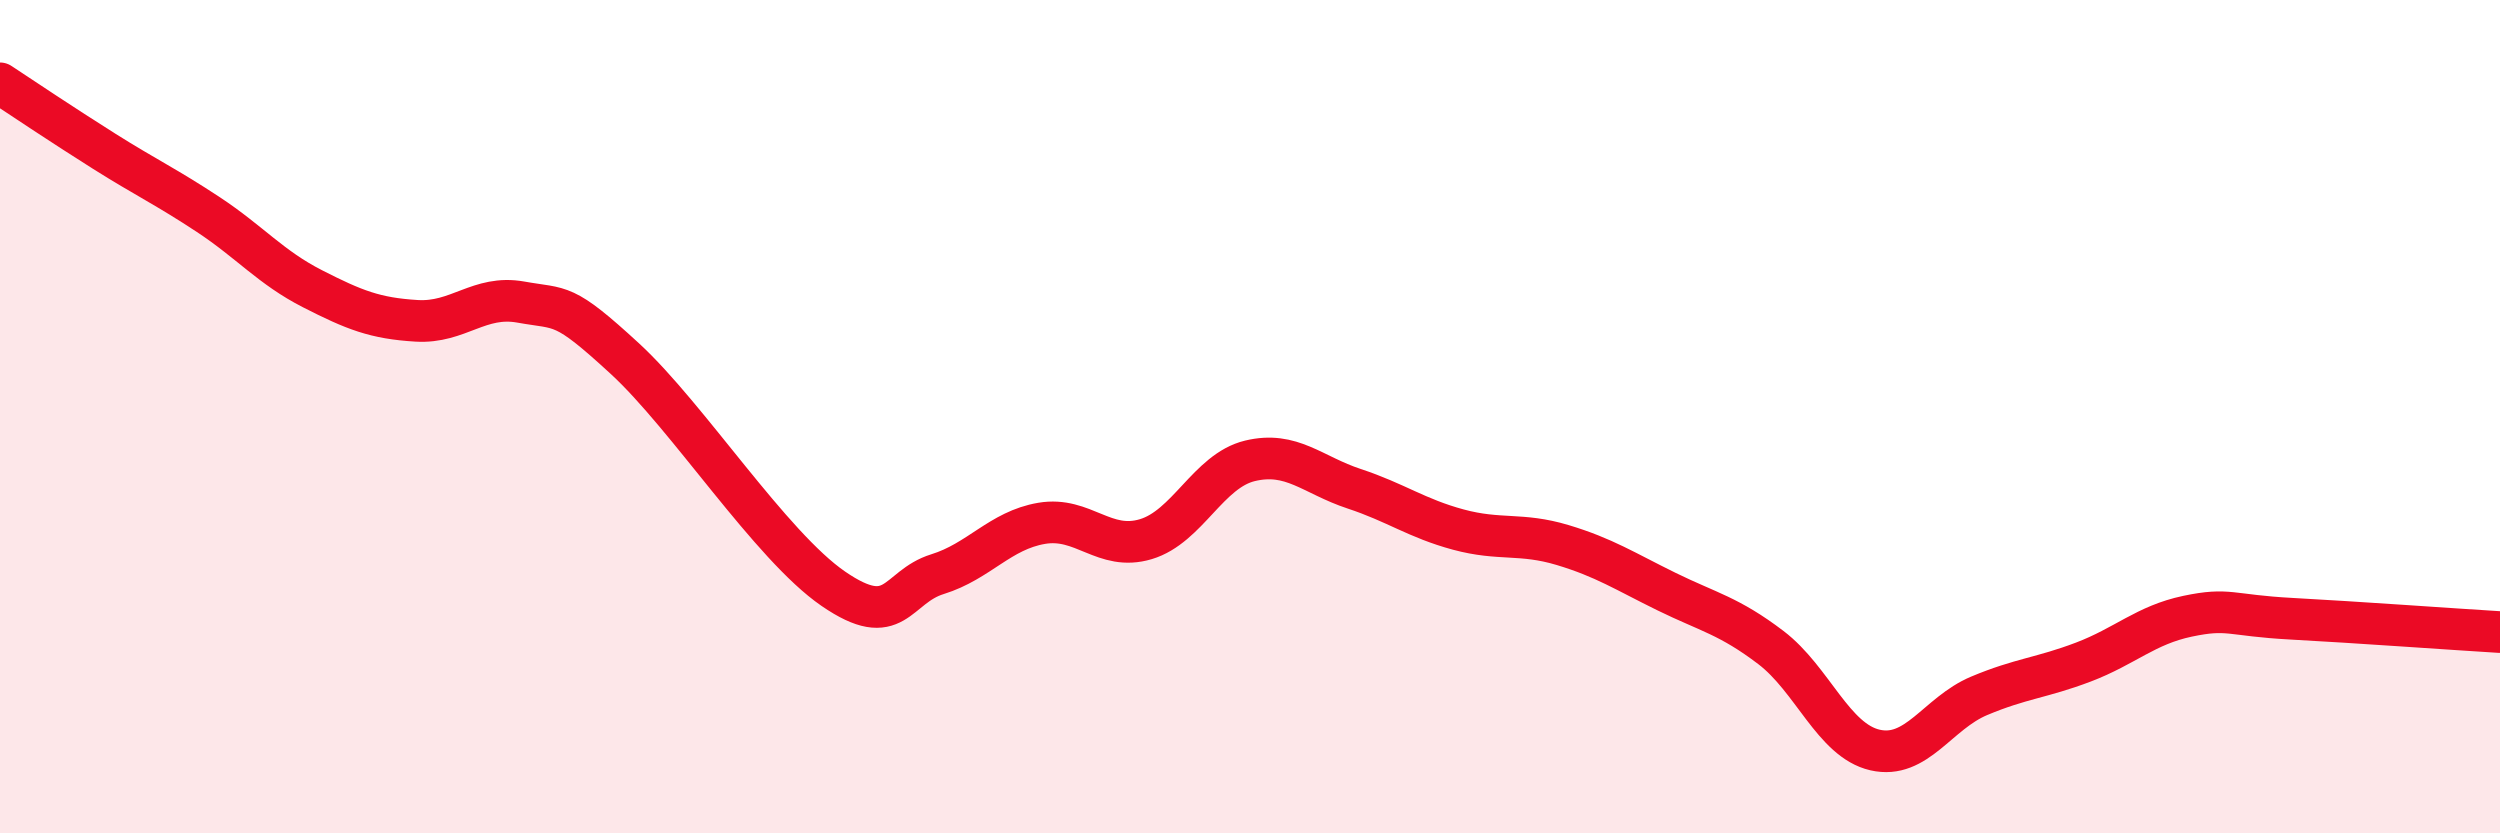
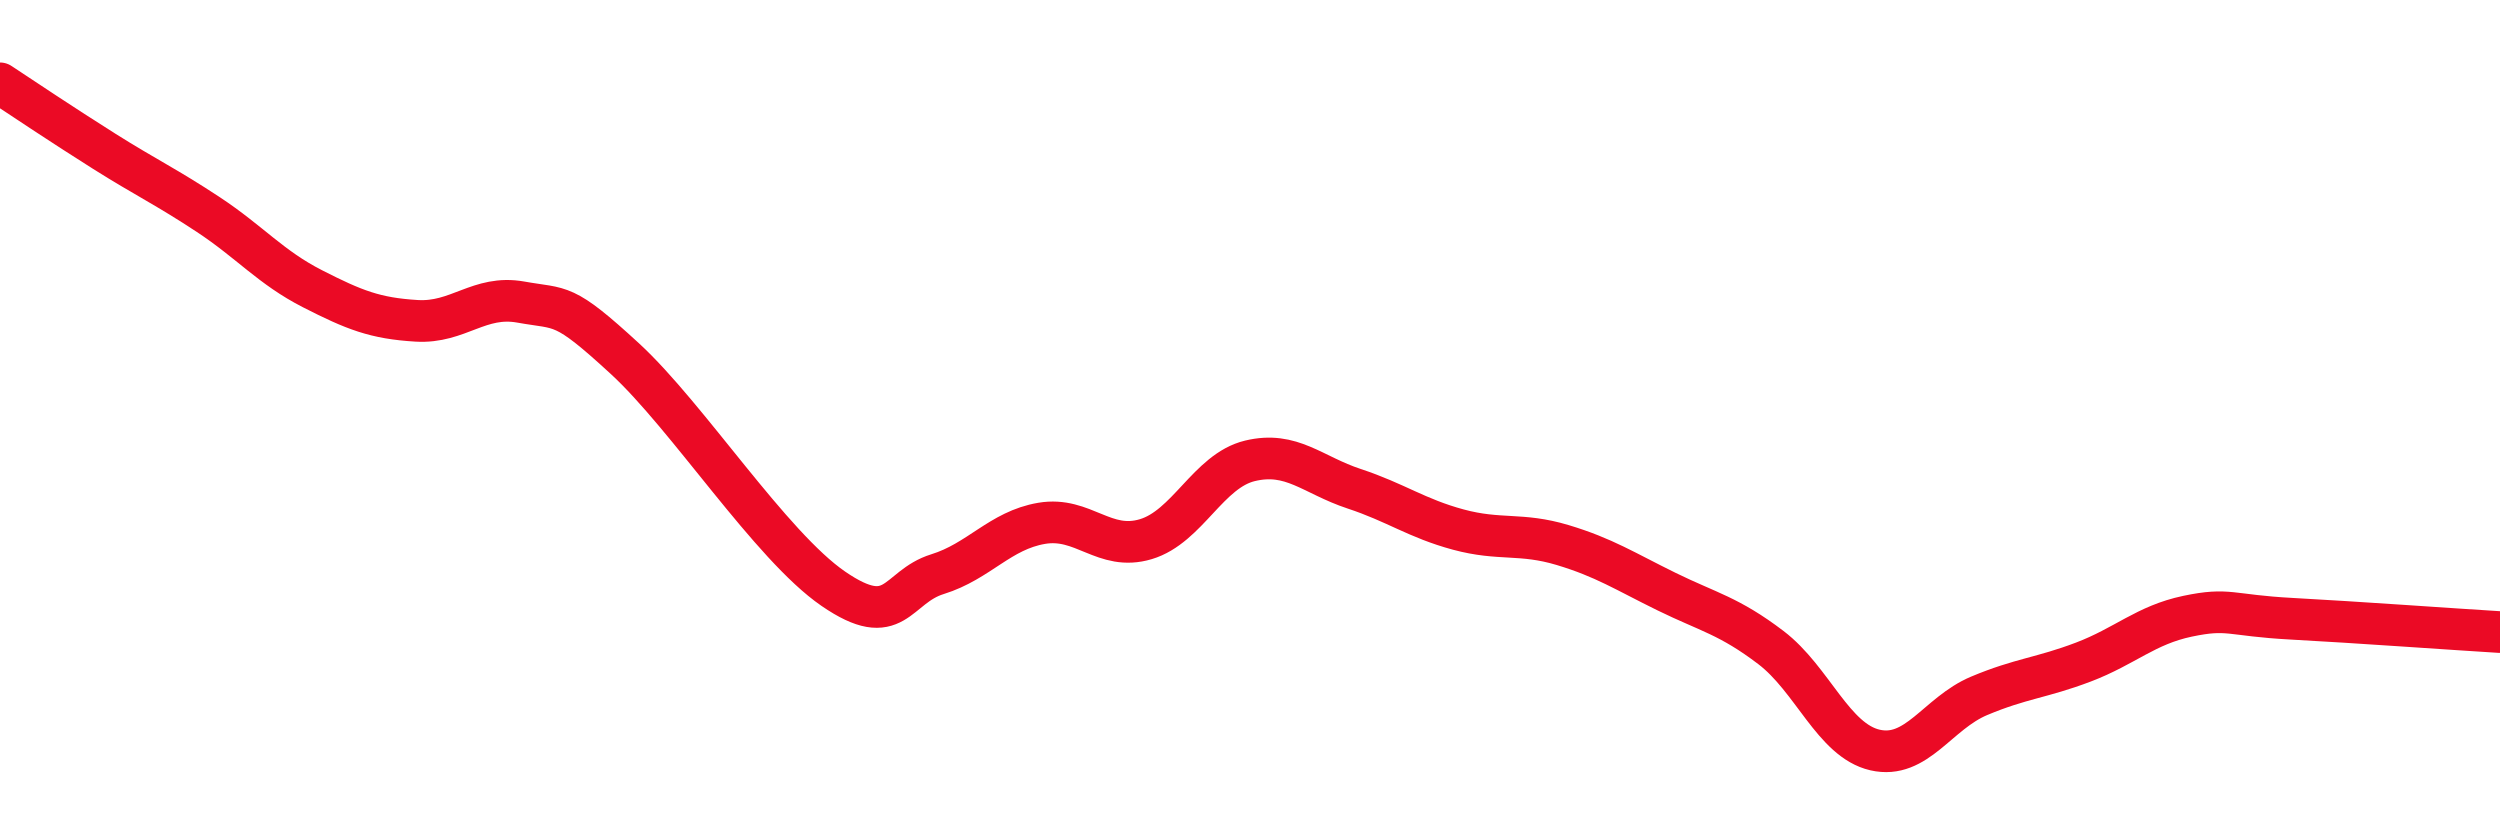
<svg xmlns="http://www.w3.org/2000/svg" width="60" height="20" viewBox="0 0 60 20">
-   <path d="M 0,2 C 0.5,2.33 1.5,3 2.5,3.63 C 3.5,4.26 4,4.49 5,5.15 C 6,5.81 6.5,6.42 7.5,6.93 C 8.5,7.44 9,7.64 10,7.7 C 11,7.76 11.5,7.07 12.5,7.25 C 13.5,7.43 13.5,7.23 15,8.61 C 16.5,9.99 18.5,13.1 20,14.13 C 21.5,15.16 21.5,14.09 22.5,13.78 C 23.5,13.47 24,12.73 25,12.56 C 26,12.39 26.5,13.24 27.5,12.94 C 28.5,12.64 29,11.3 30,11.06 C 31,10.82 31.5,11.4 32.5,11.73 C 33.5,12.06 34,12.44 35,12.71 C 36,12.98 36.5,12.78 37.5,13.08 C 38.5,13.38 39,13.71 40,14.2 C 41,14.69 41.5,14.78 42.5,15.54 C 43.5,16.3 44,17.77 45,18 C 46,18.23 46.5,17.12 47.5,16.7 C 48.5,16.28 49,16.27 50,15.89 C 51,15.51 51.5,15 52.5,14.79 C 53.5,14.58 53.5,14.77 55,14.85 C 56.5,14.93 59,15.11 60,15.17L60 20L0 20Z" fill="#EB0A25" opacity="0.1" stroke-linecap="round" stroke-linejoin="round" />
  <path d="M 0,2 C 0.5,2.33 1.5,3 2.5,3.63 C 3.5,4.26 4,4.49 5,5.15 C 6,5.81 6.5,6.42 7.5,6.93 C 8.5,7.44 9,7.64 10,7.7 C 11,7.76 11.5,7.07 12.5,7.25 C 13.5,7.43 13.5,7.23 15,8.61 C 16.5,9.99 18.5,13.1 20,14.13 C 21.5,15.16 21.5,14.09 22.5,13.78 C 23.5,13.47 24,12.73 25,12.56 C 26,12.39 26.5,13.24 27.5,12.94 C 28.5,12.64 29,11.3 30,11.06 C 31,10.82 31.5,11.4 32.5,11.73 C 33.5,12.06 34,12.44 35,12.71 C 36,12.98 36.5,12.78 37.5,13.08 C 38.5,13.38 39,13.71 40,14.2 C 41,14.69 41.5,14.78 42.5,15.54 C 43.5,16.3 44,17.77 45,18 C 46,18.23 46.5,17.12 47.5,16.7 C 48.5,16.28 49,16.27 50,15.89 C 51,15.51 51.5,15 52.5,14.79 C 53.5,14.58 53.5,14.77 55,14.85 C 56.5,14.93 59,15.11 60,15.17" stroke="#EB0A25" stroke-width="1" fill="none" stroke-linecap="round" stroke-linejoin="round" />
</svg>